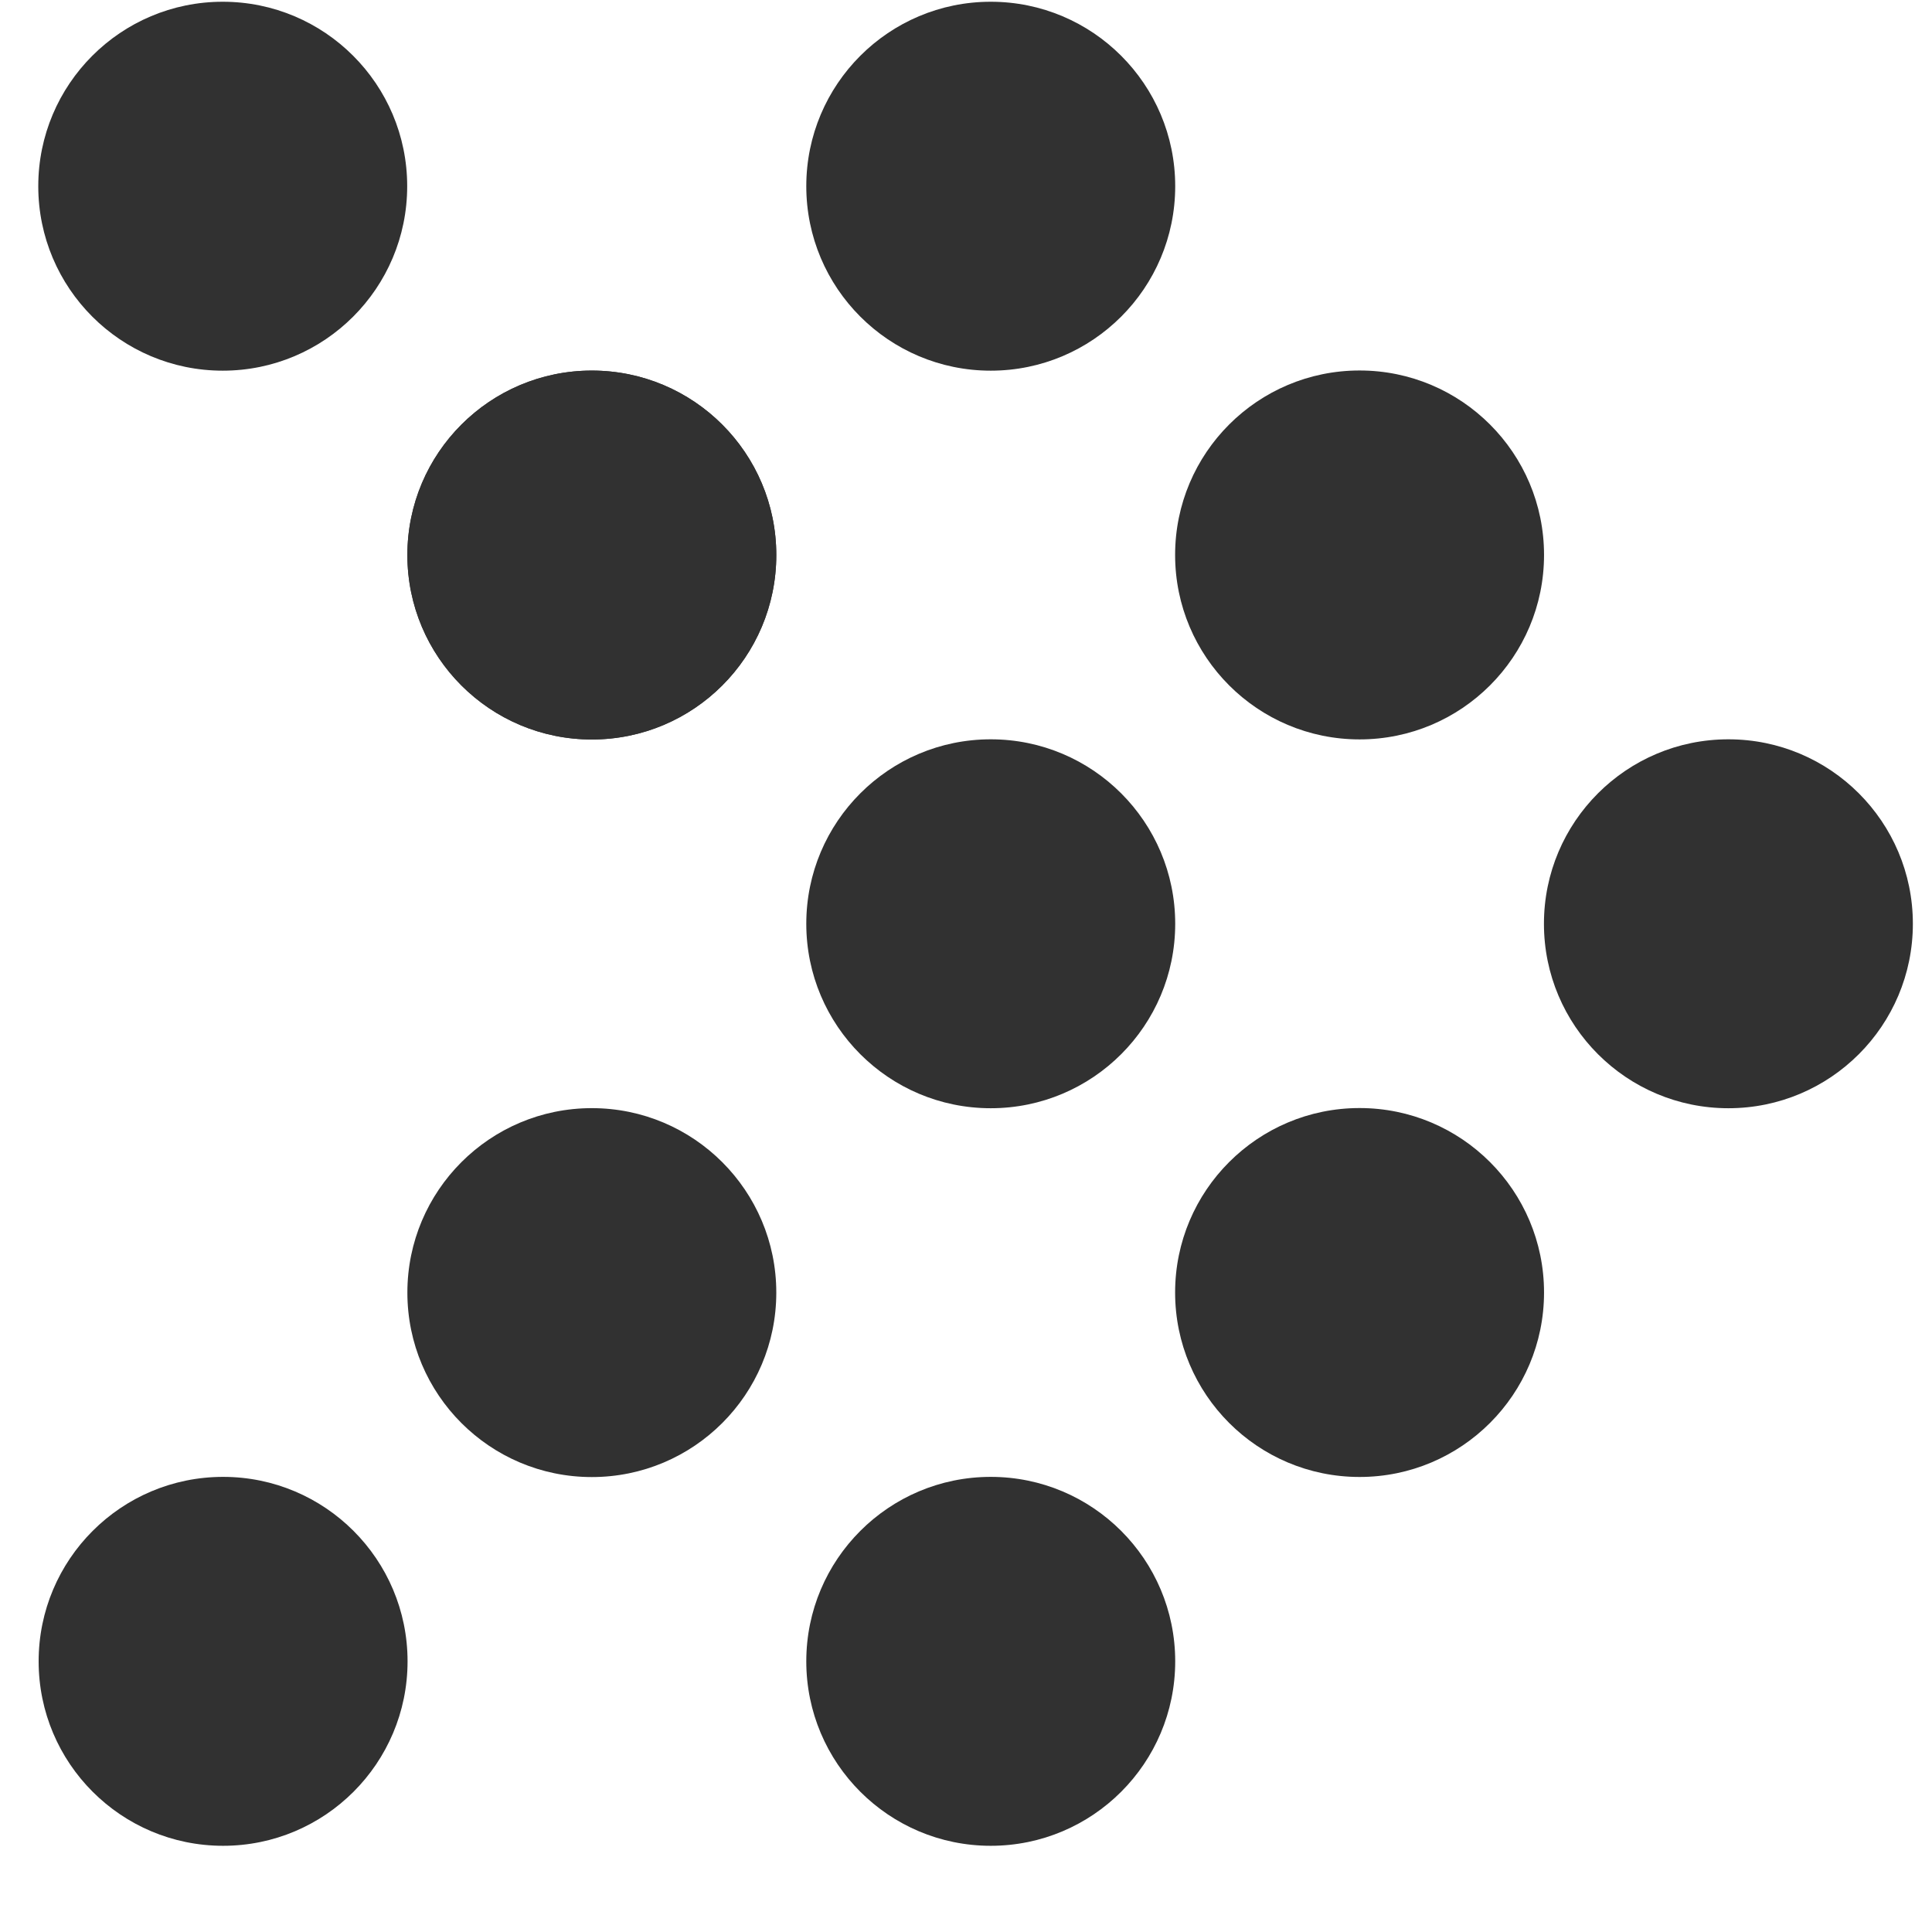
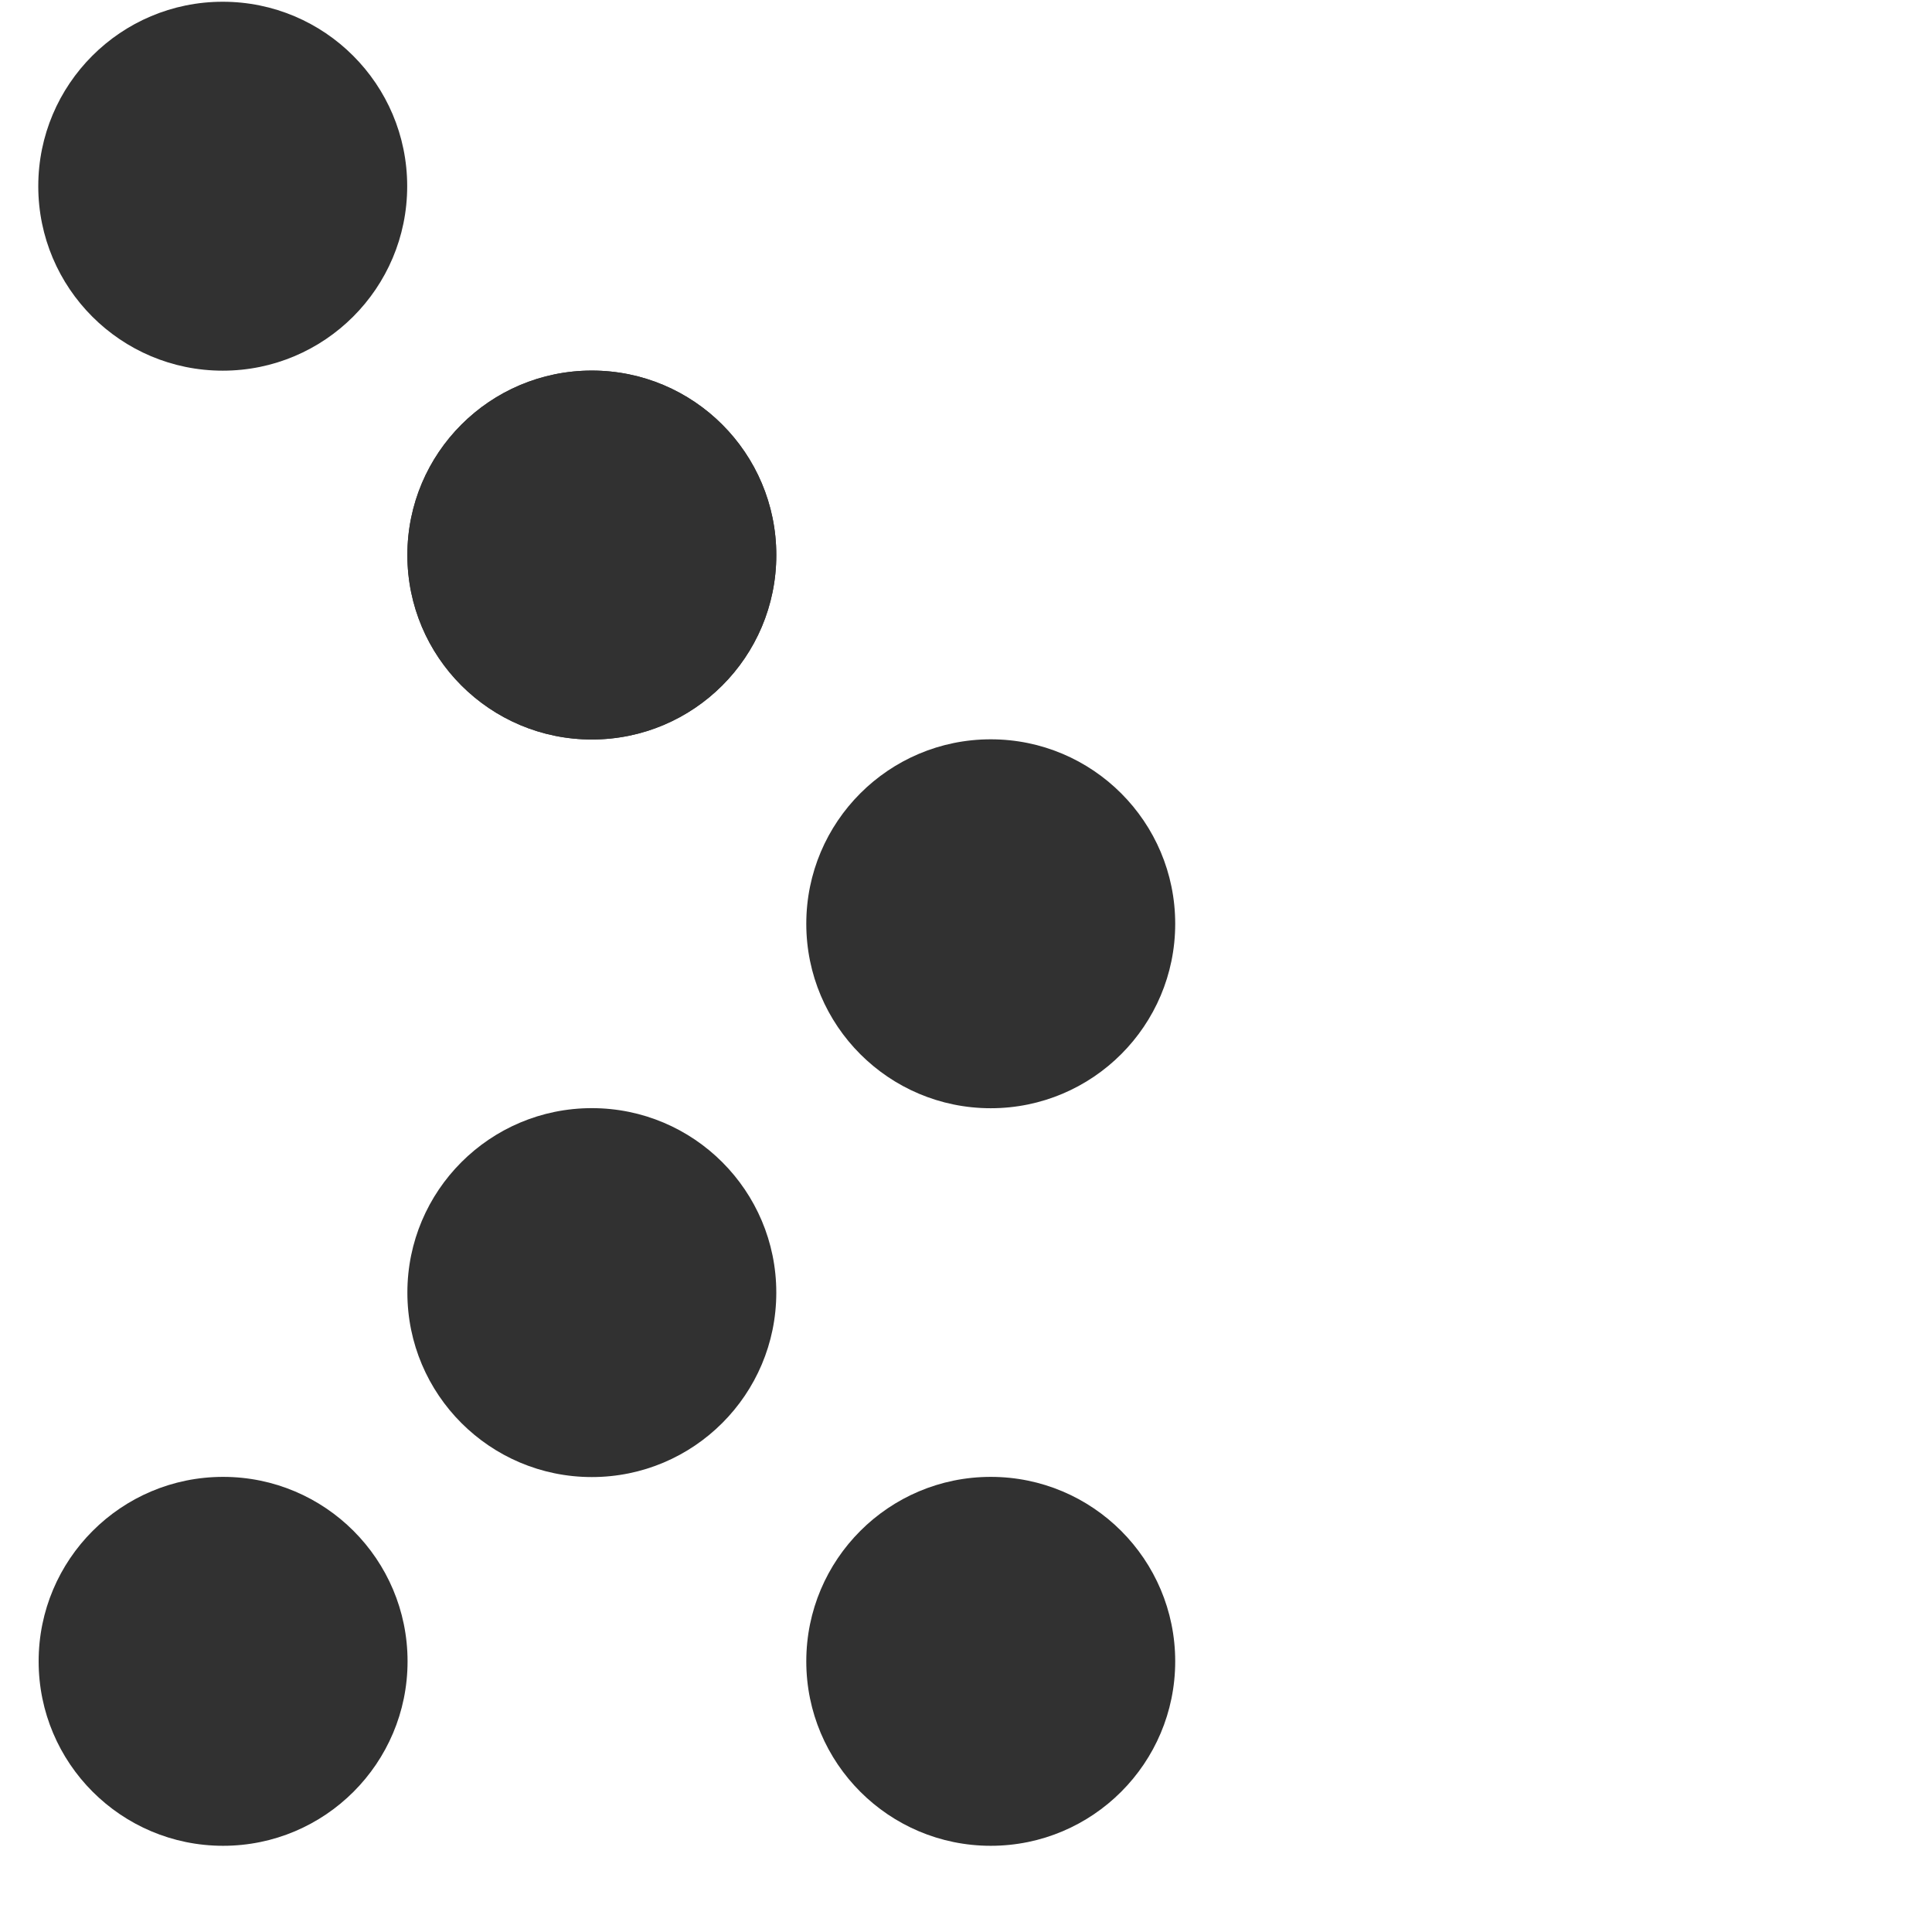
<svg xmlns="http://www.w3.org/2000/svg" width="21" height="21" viewBox="0 0 21 21" fill="none">
  <circle cx="6.433" cy="6.033" r="2.005" transform="rotate(90 6.433 6.033)" fill="#313131" />
  <circle cx="6.433" cy="14.05" r="2.005" transform="rotate(90 6.433 14.05)" fill="#313131" />
  <circle cx="6.433" cy="6.033" r="2.005" transform="rotate(90 6.433 6.033)" fill="#313131" />
  <circle cx="10.769" cy="10.041" r="2.005" transform="rotate(90 10.769 10.041)" fill="#313131" />
  <circle cx="2.425" cy="18.058" r="2.005" transform="rotate(90 2.425 18.058)" fill="#313131" />
  <circle cx="2.421" cy="2.024" r="2.005" transform="rotate(90 2.421 2.024)" fill="#313131" />
-   <circle cx="18.787" cy="10.041" r="2.005" transform="rotate(-90 18.787 10.041)" fill="#313131" />
-   <circle cx="14.778" cy="14.049" r="2.005" transform="rotate(-90 14.778 14.049)" fill="#313131" />
-   <circle cx="14.778" cy="6.032" r="2.005" transform="rotate(-90 14.778 6.032)" fill="#313131" />
  <circle cx="10.769" cy="18.058" r="2.005" transform="rotate(90 10.769 18.058)" fill="#313131" />
-   <circle cx="10.769" cy="2.024" r="2.005" transform="rotate(90 10.769 2.024)" fill="#313131" />
</svg>